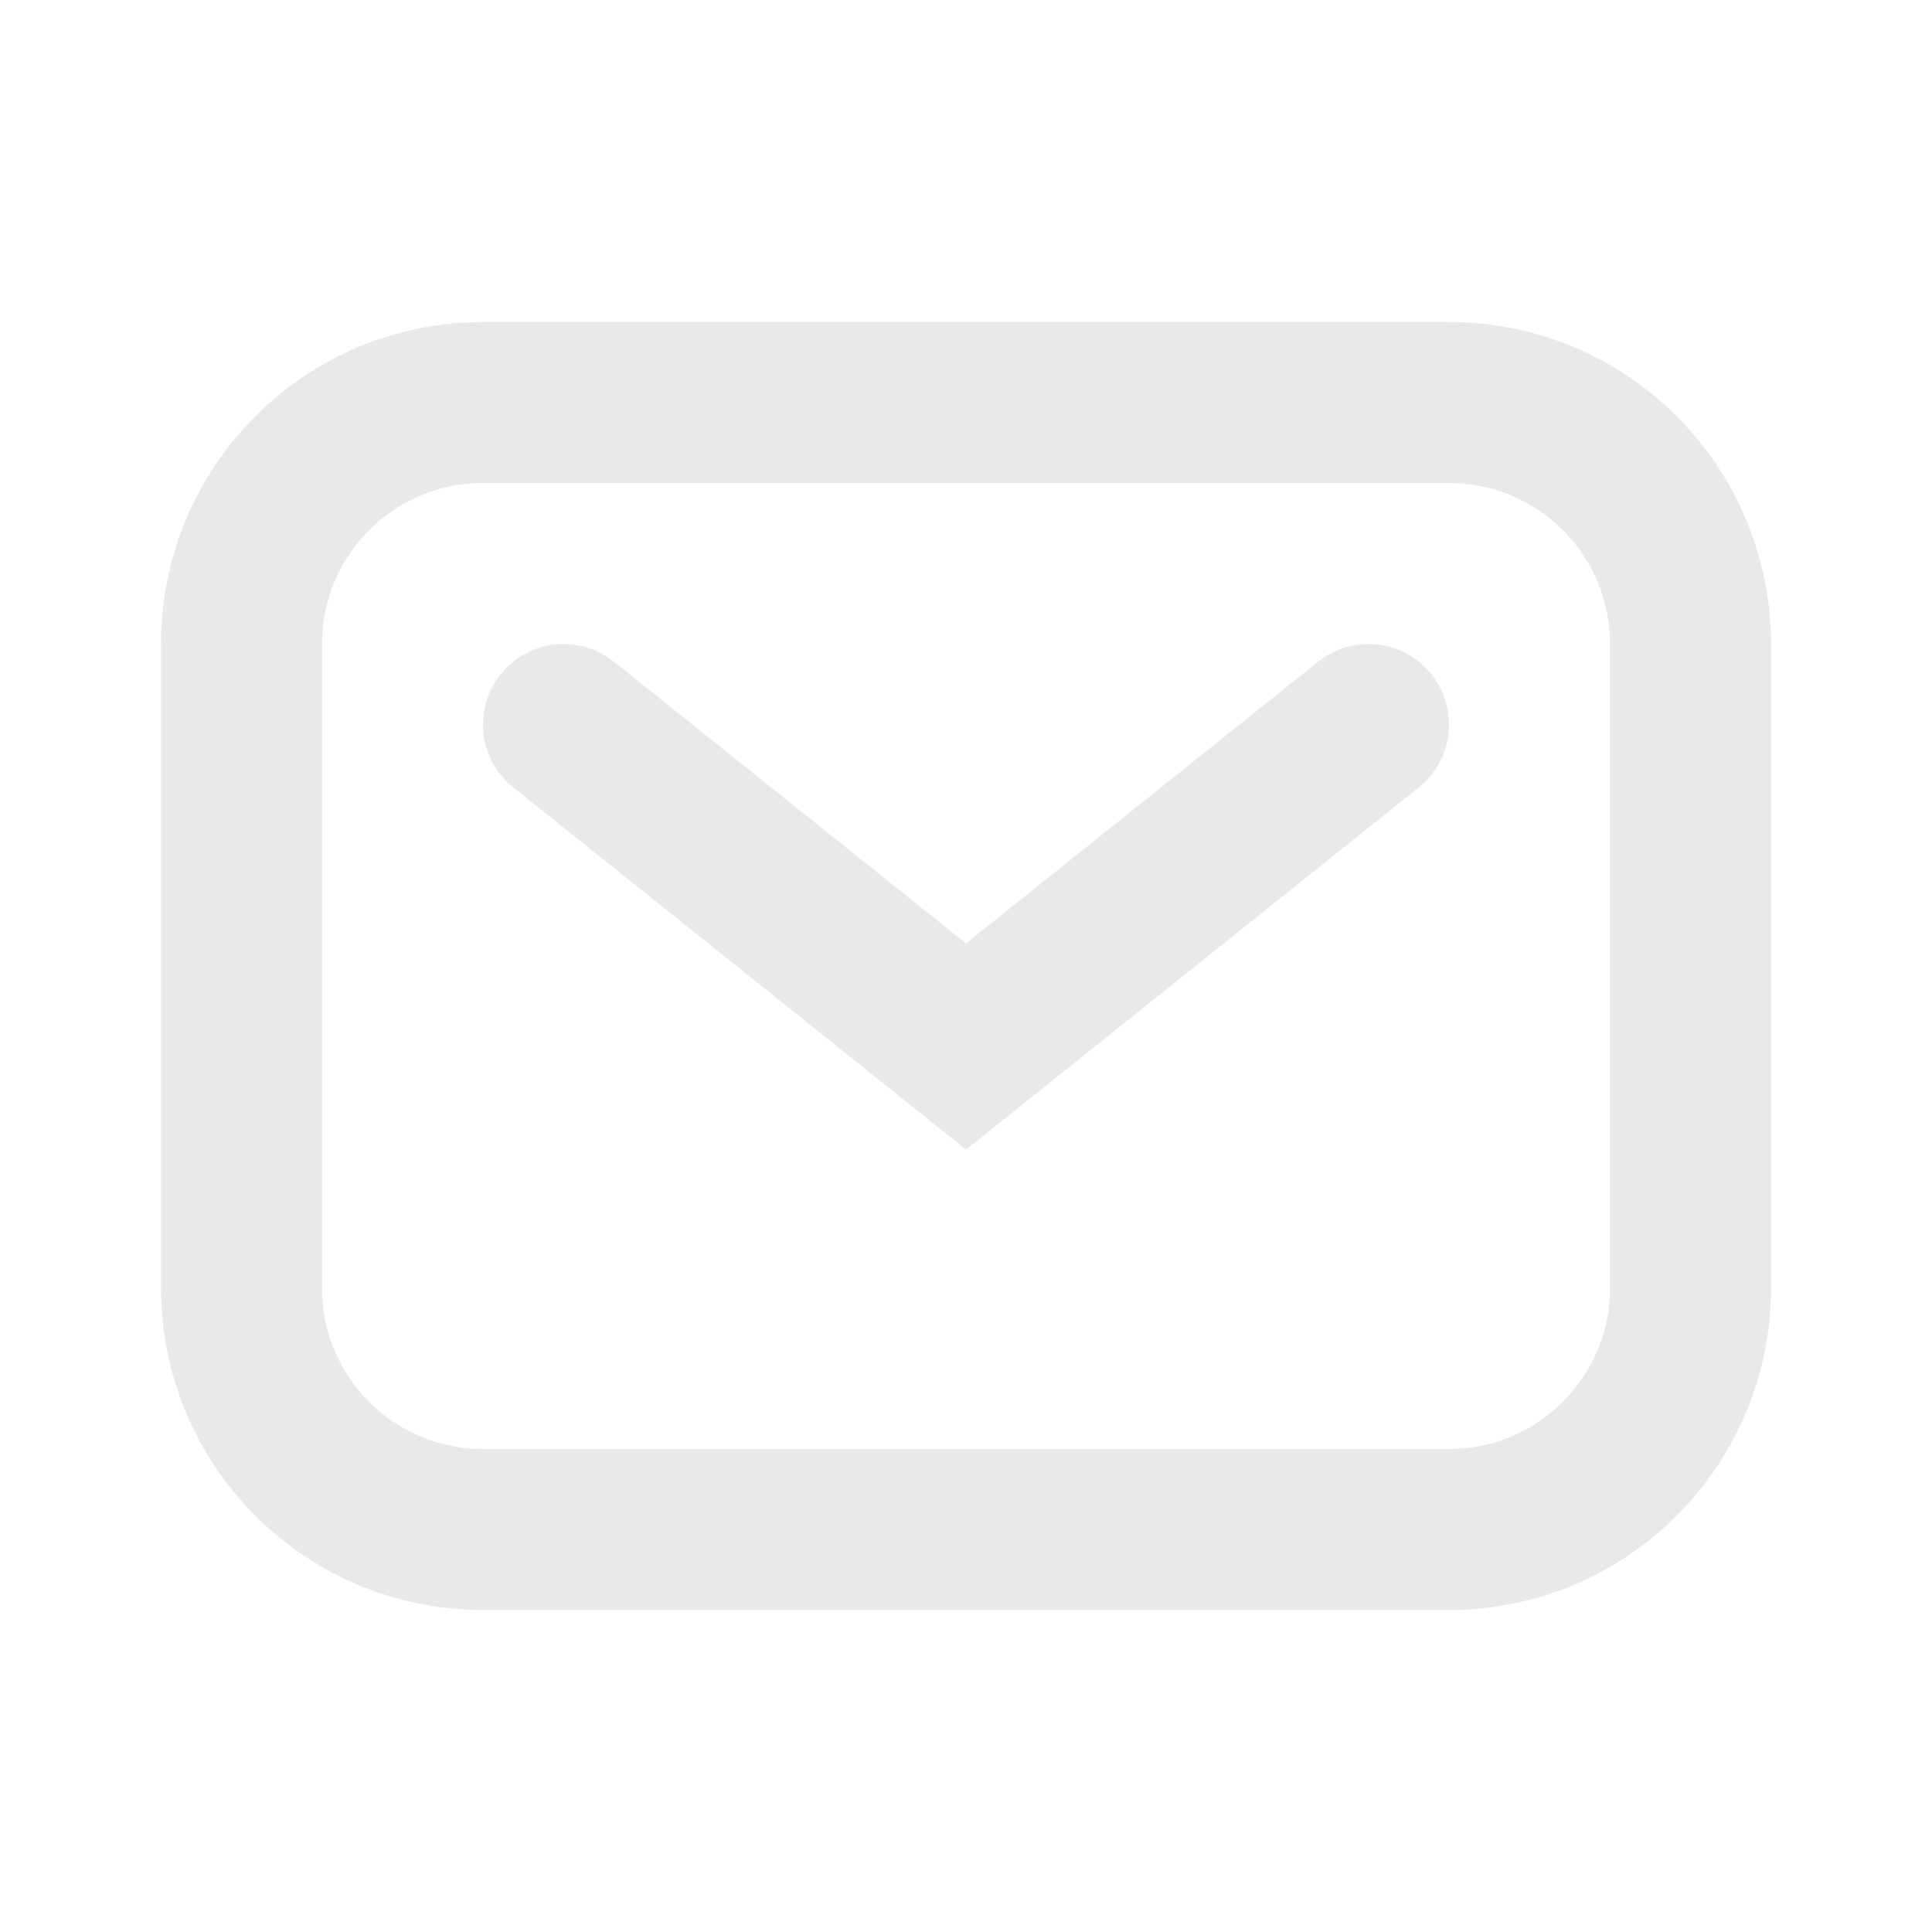
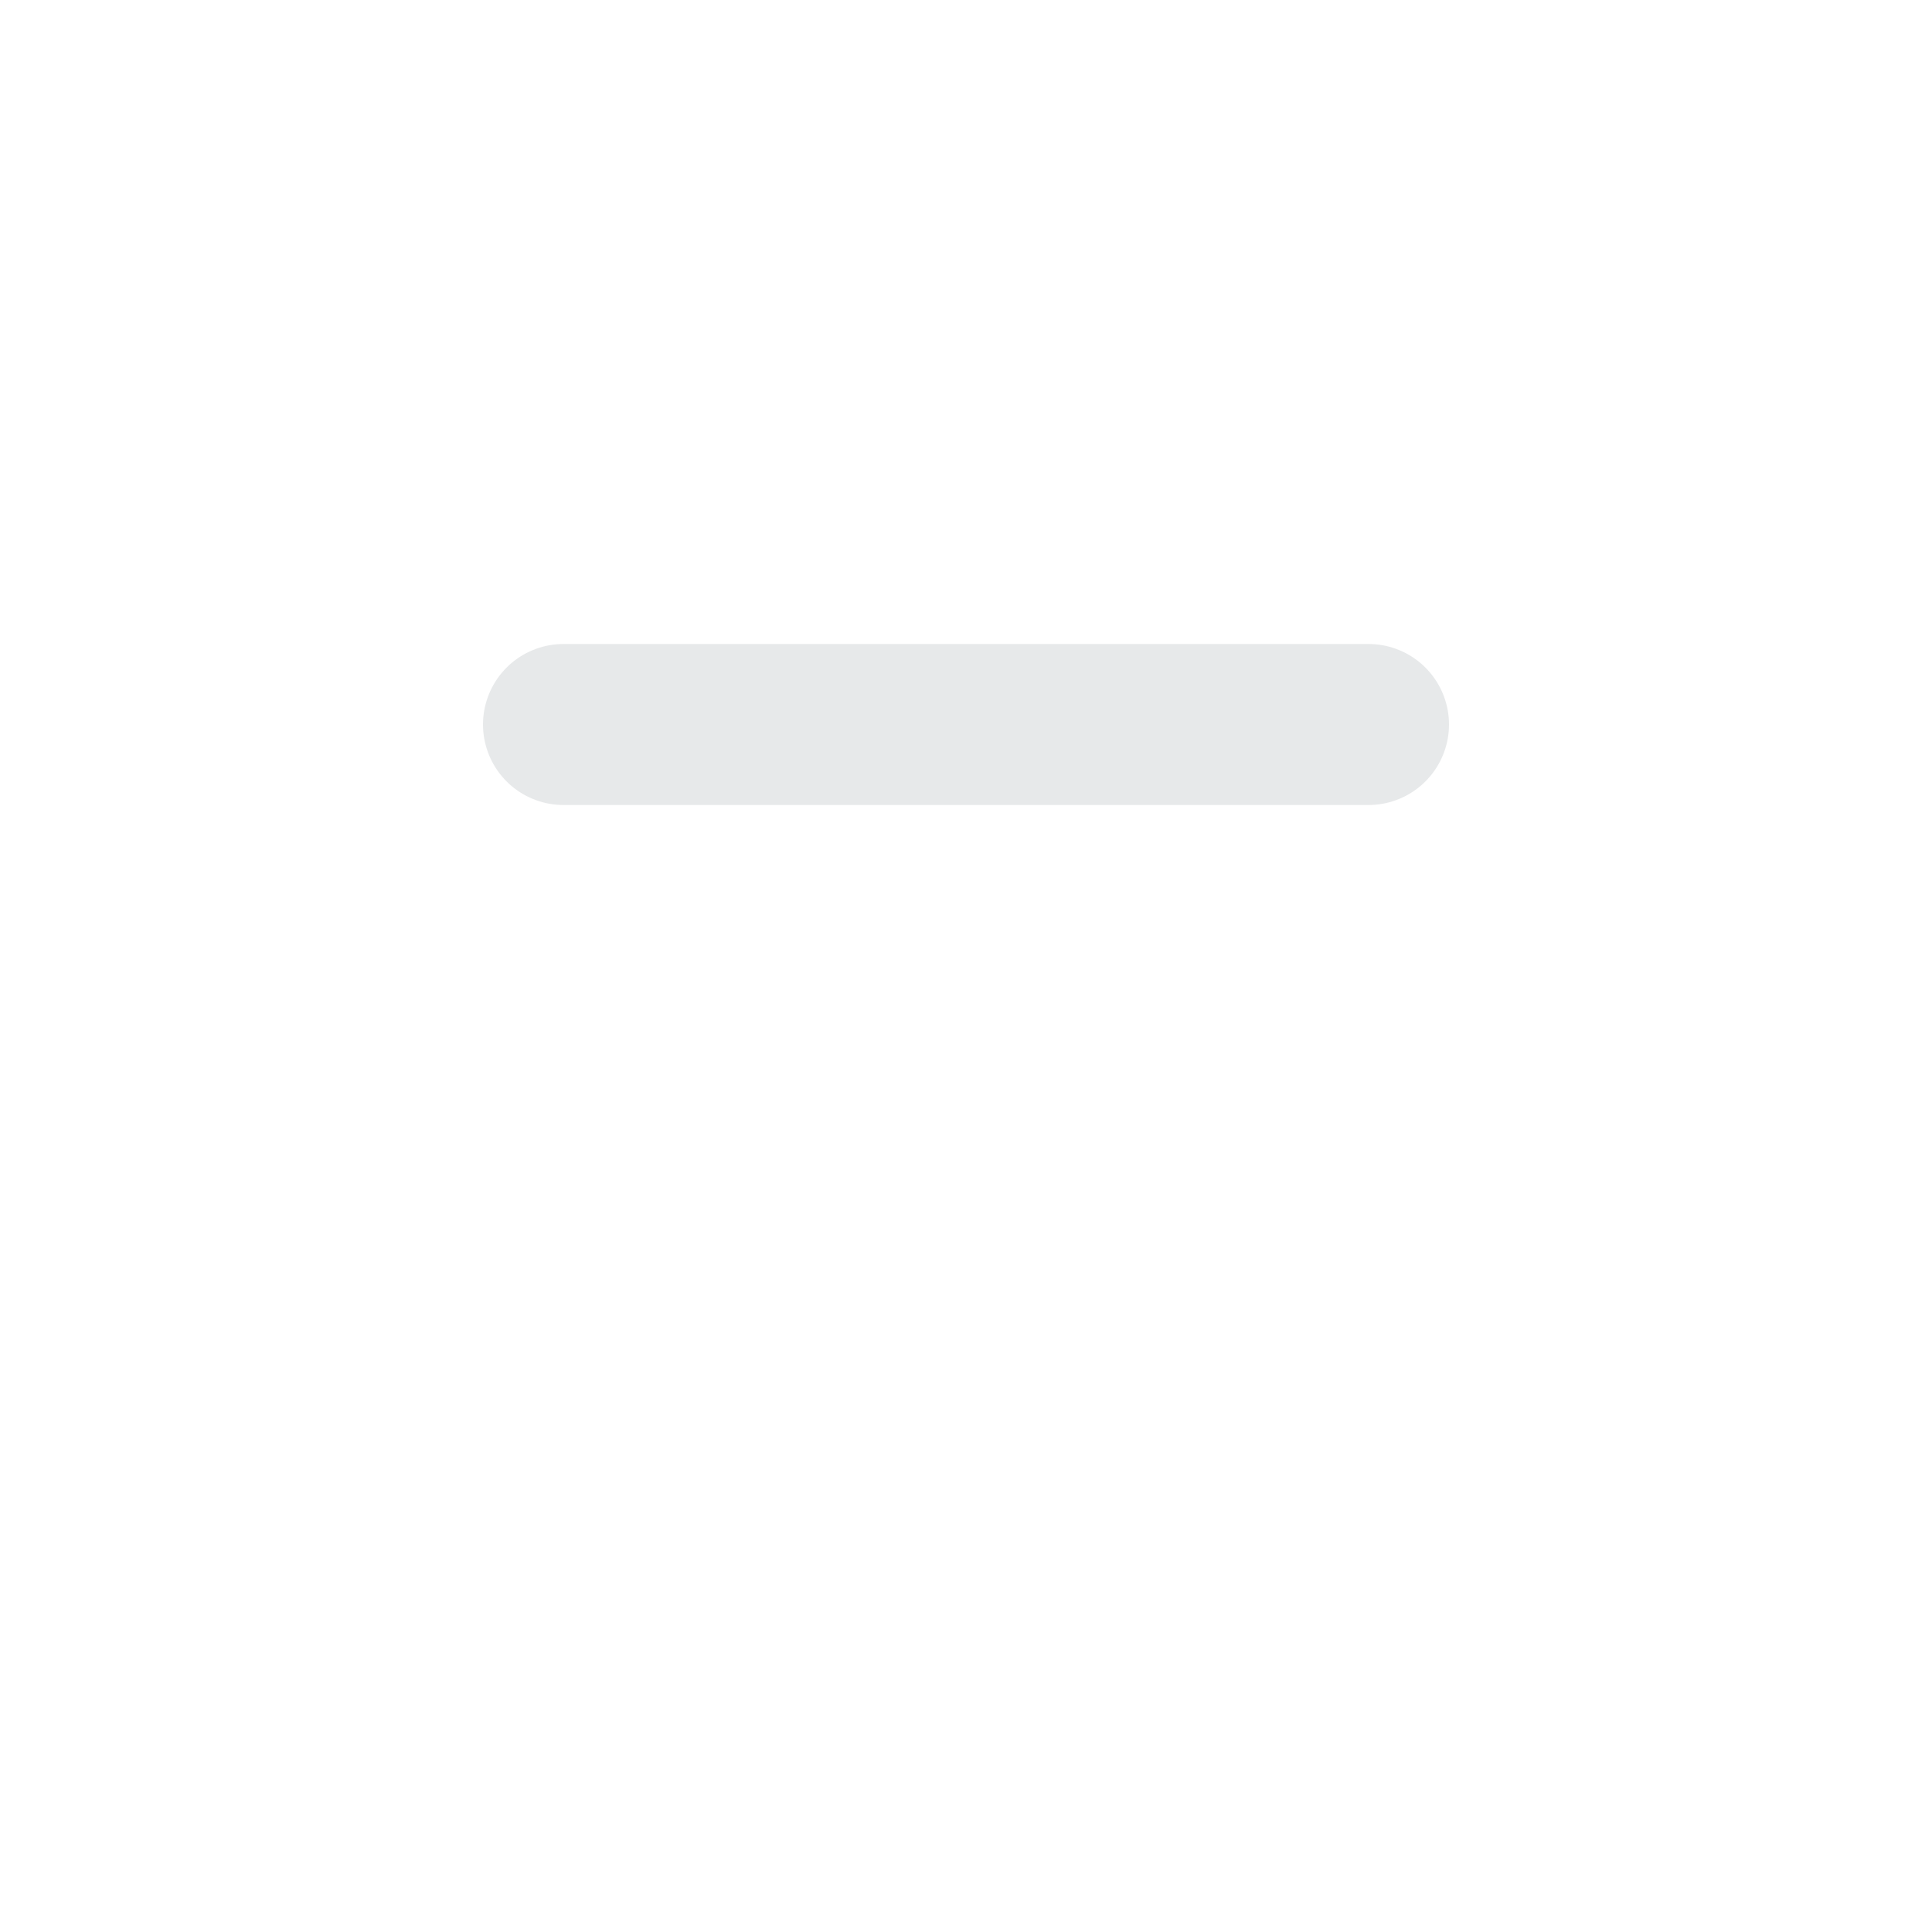
<svg xmlns="http://www.w3.org/2000/svg" viewBox="0 0 24 24" fill="none">
  <g id="SVGRepo_bgCarrier" stroke-width="0" />
  <g id="SVGRepo_tracerCarrier" stroke-linecap="round" stroke-linejoin="round" />
  <g id="SVGRepo_iconCarrier">
-     <path d="M3 8C3 6.343 4.343 5 6 5H18C19.657 5 21 6.343 21 8V16C21 17.657 19.657 19 18 19H6C4.343 19 3 17.657 3 16V8Z" stroke="#e7e9ea" stroke-width="2" />
-     <path d="M7 9L12 13L17 9" stroke="#e7e9ea" stroke-width="2" stroke-linecap="round" />
+     <path d="M7 9L17 9" stroke="#e7e9ea" stroke-width="2" stroke-linecap="round" />
  </g>
</svg>